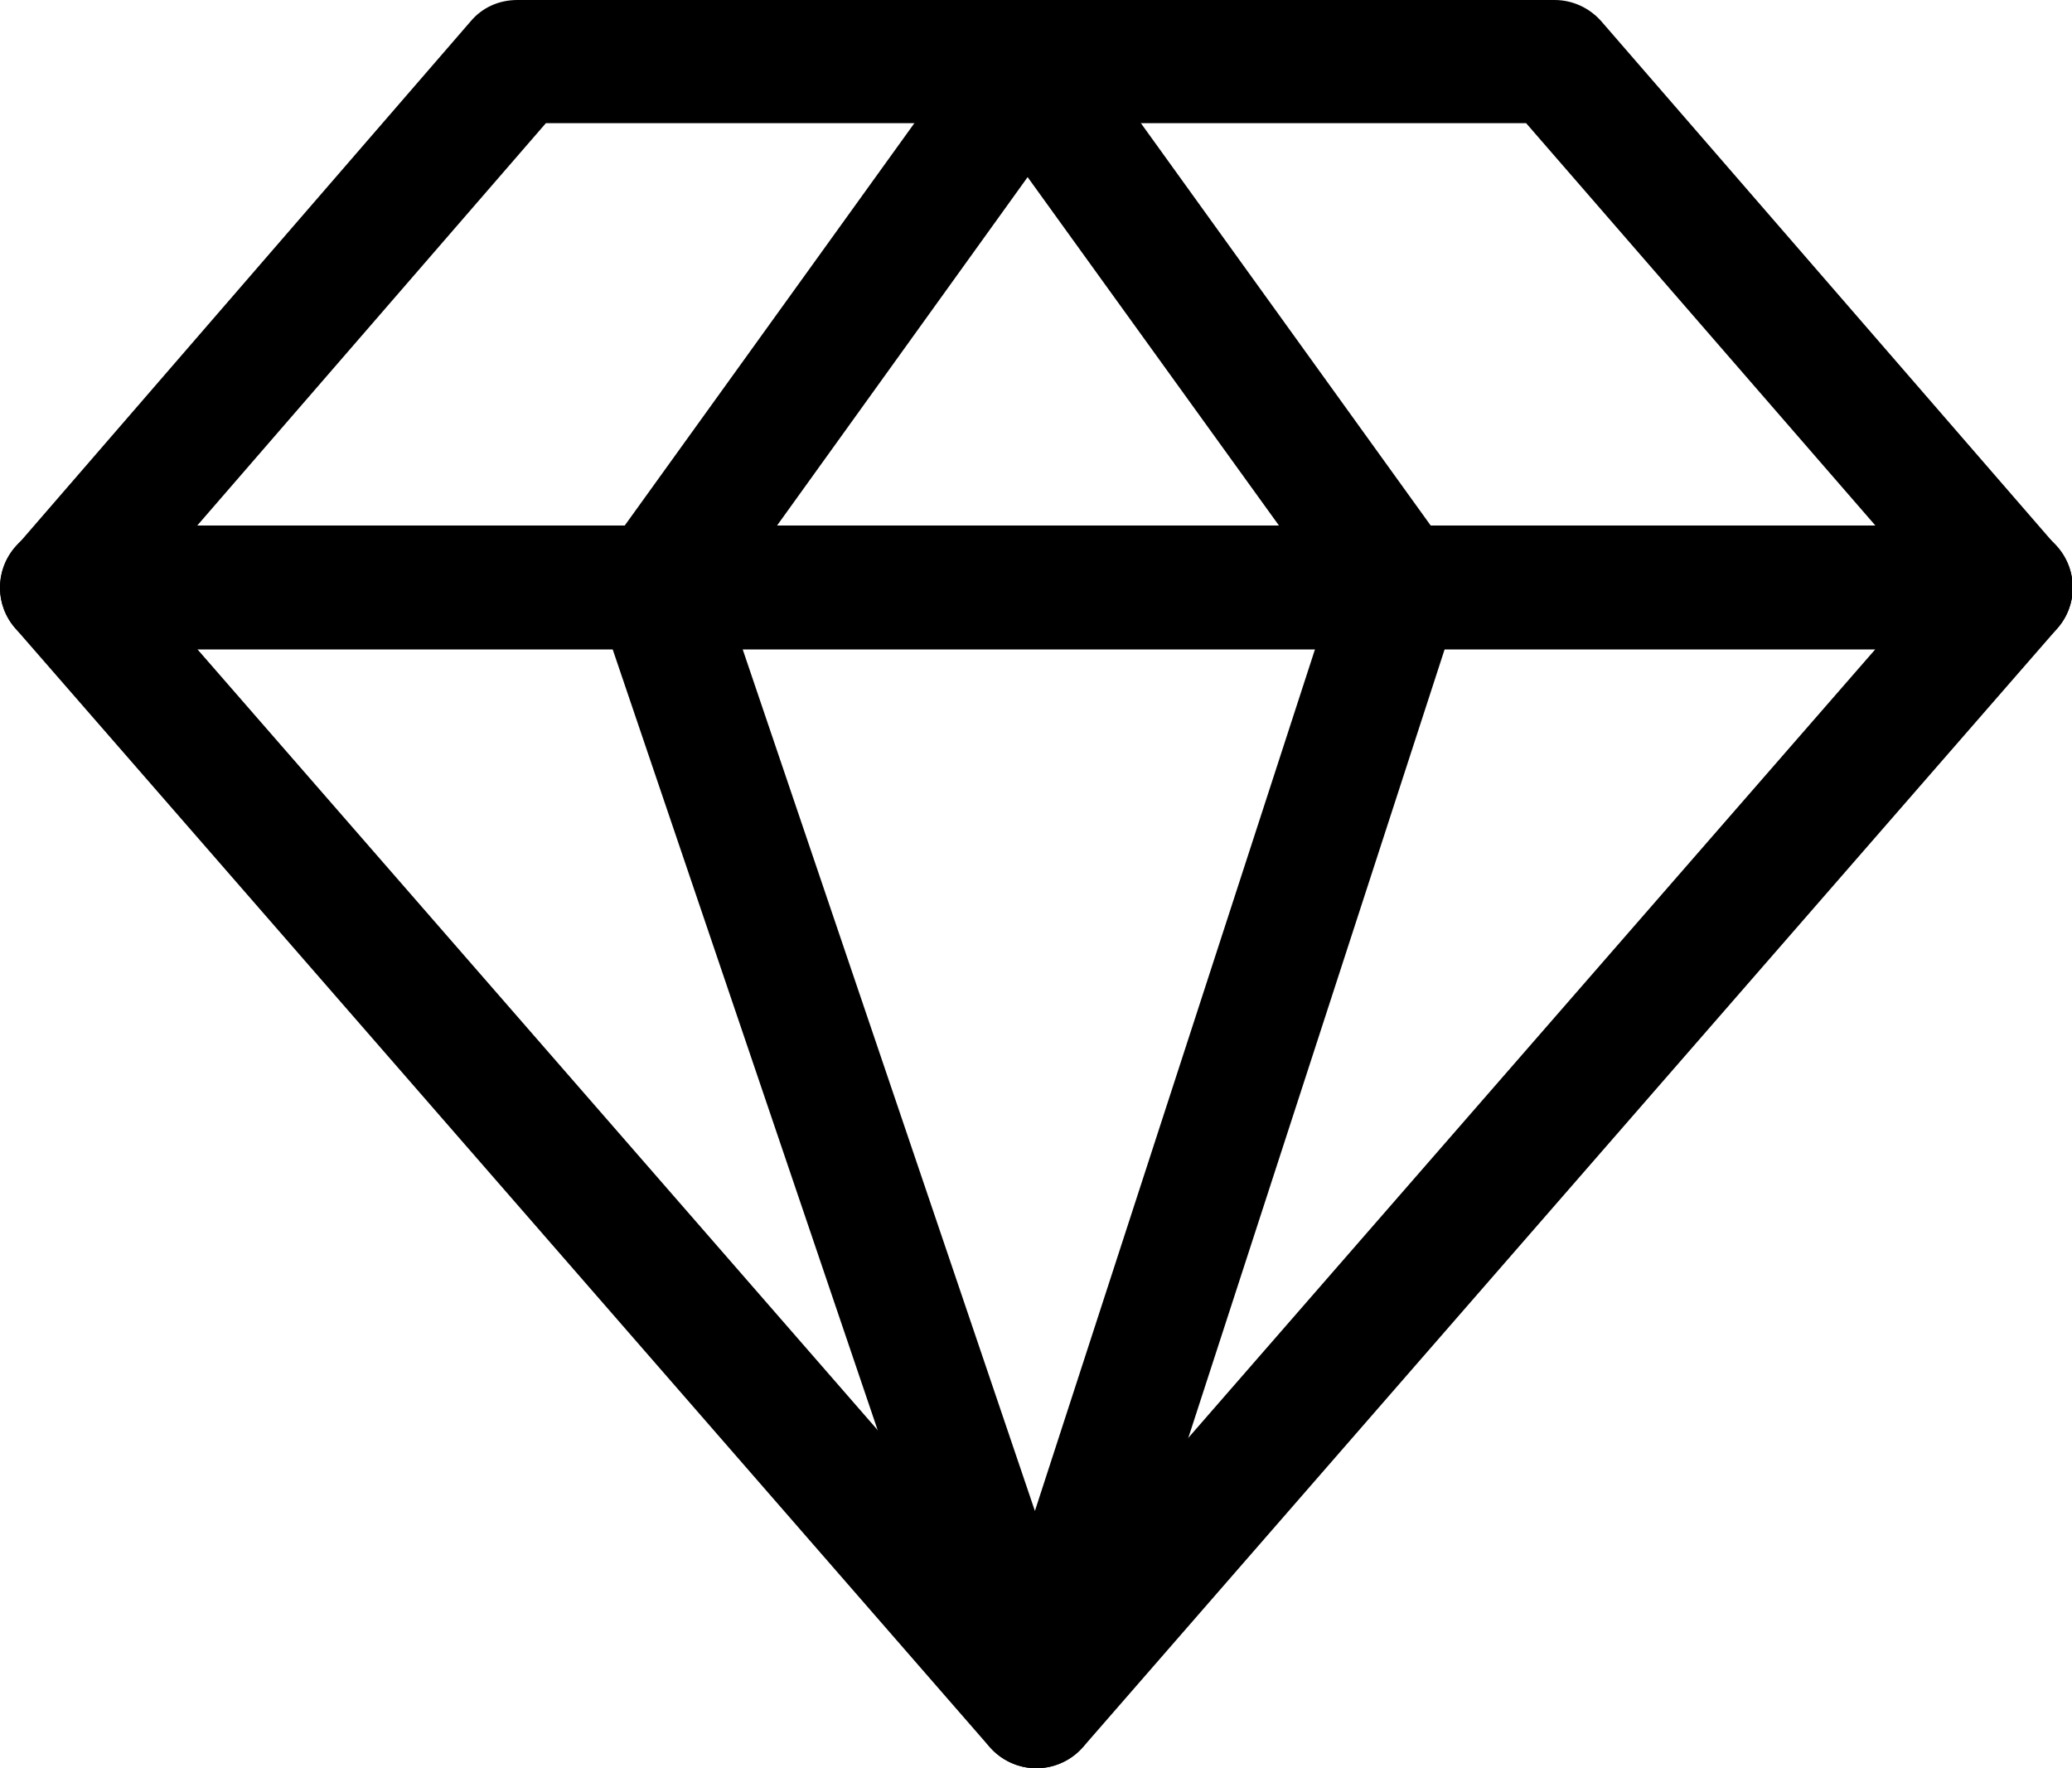
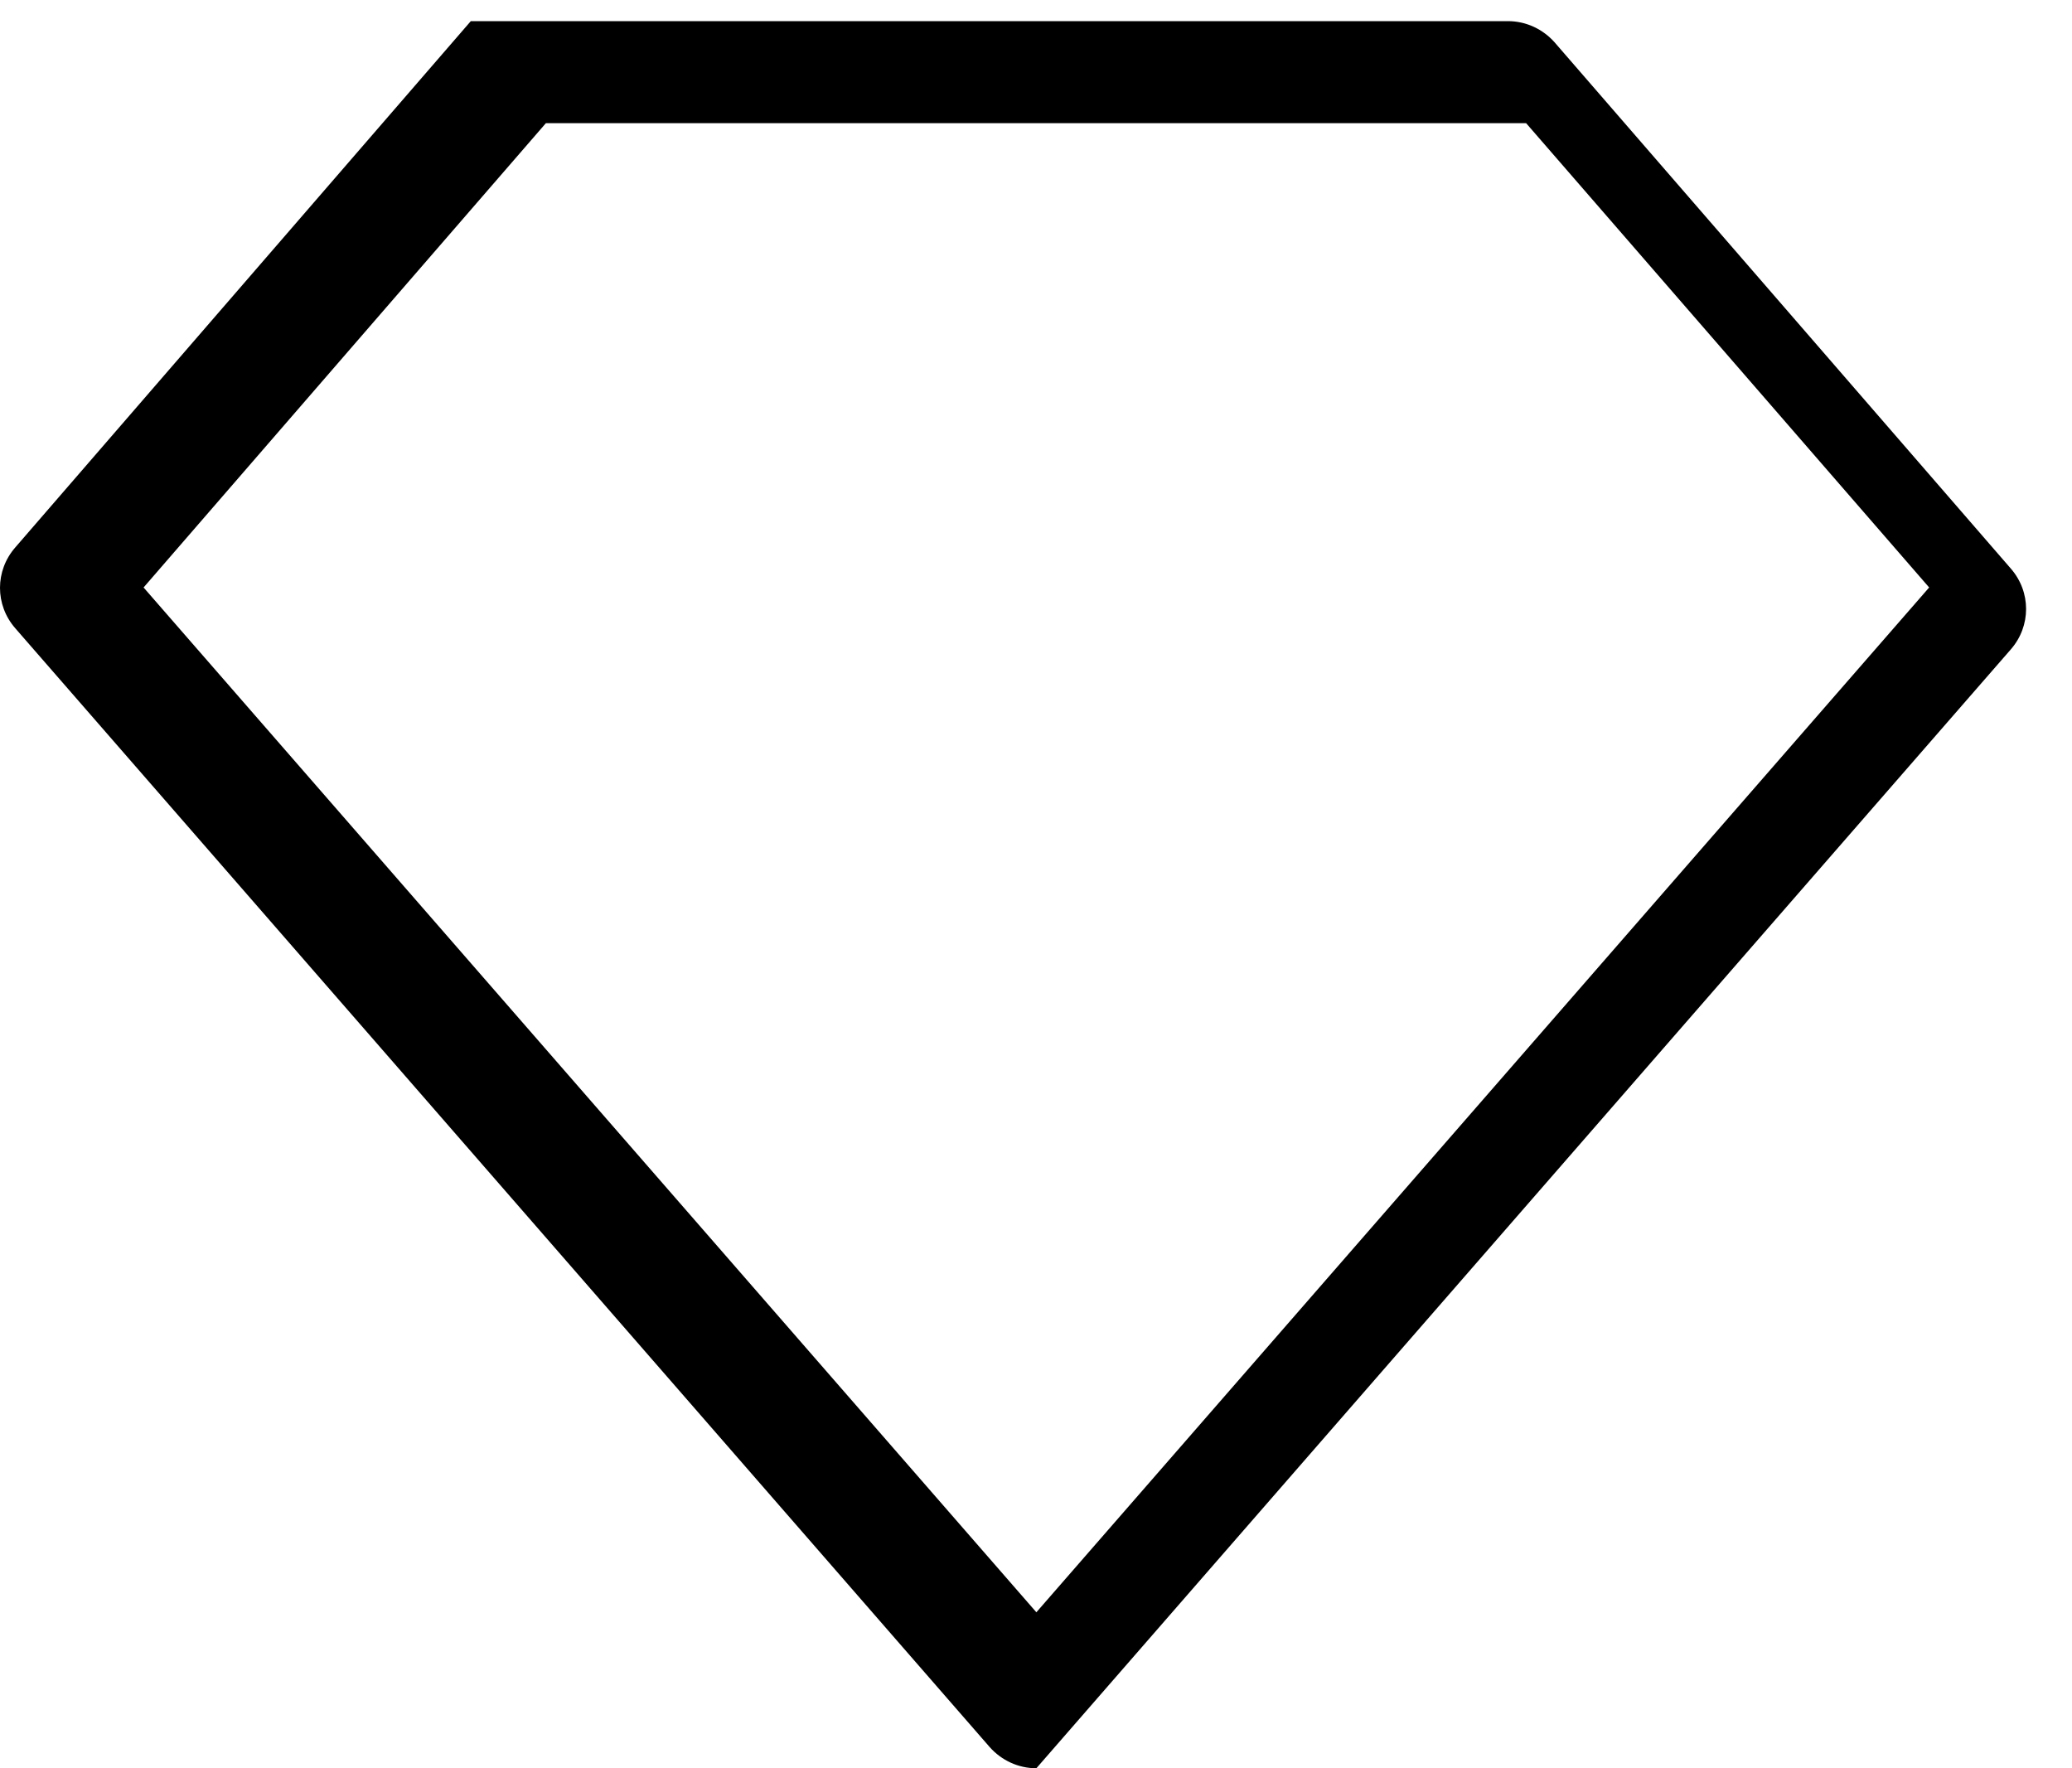
<svg xmlns="http://www.w3.org/2000/svg" id="Layer_2" data-name="Layer 2" viewBox="0 0 28.43 24.26">
  <g id="Layer_1-2" data-name="Layer 1">
    <g>
-       <path d="M27.59,8.91H.85c-.47,0-.85-.38-.85-.85s.38-.85,.85-.85H27.59c.47,0,.85,.38,.85,.85s-.38,.85-.85,.85Z" />
-       <path d="M14.22,24.26c-.25,0-.48-.11-.64-.29L.21,8.62c-.28-.32-.28-.79,0-1.11L6.46,.29c.16-.19,.39-.29,.64-.29h14.23c.25,0,.48,.11,.64,.29l6.26,7.22c.28,.32,.28,.79,0,1.11l-13.37,15.35c-.16,.18-.39,.29-.64,.29ZM1.97,8.06l12.25,14.06,12.25-14.06L20.94,1.69H7.49L1.97,8.06Z" />
-       <path d="M14.22,24.26c-.36,0-.69-.23-.8-.58l-5.21-15.35c-.09-.26-.05-.54,.11-.77L13.41,.49c.16-.22,.41-.35,.69-.35h0c.27,0,.53,.13,.69,.35l5.1,7.08c.16,.22,.2,.5,.12,.76l-4.99,15.35c-.11,.35-.44,.58-.8,.58h0ZM9.95,8.2l4.25,12.53,4.07-12.52L14.1,2.43l-4.15,5.77Z" />
+       <path d="M14.22,24.26c-.25,0-.48-.11-.64-.29L.21,8.62c-.28-.32-.28-.79,0-1.11L6.46,.29h14.23c.25,0,.48,.11,.64,.29l6.26,7.22c.28,.32,.28,.79,0,1.11l-13.37,15.35c-.16,.18-.39,.29-.64,.29ZM1.97,8.06l12.25,14.06,12.25-14.06L20.94,1.69H7.49L1.97,8.06Z" />
    </g>
  </g>
</svg>